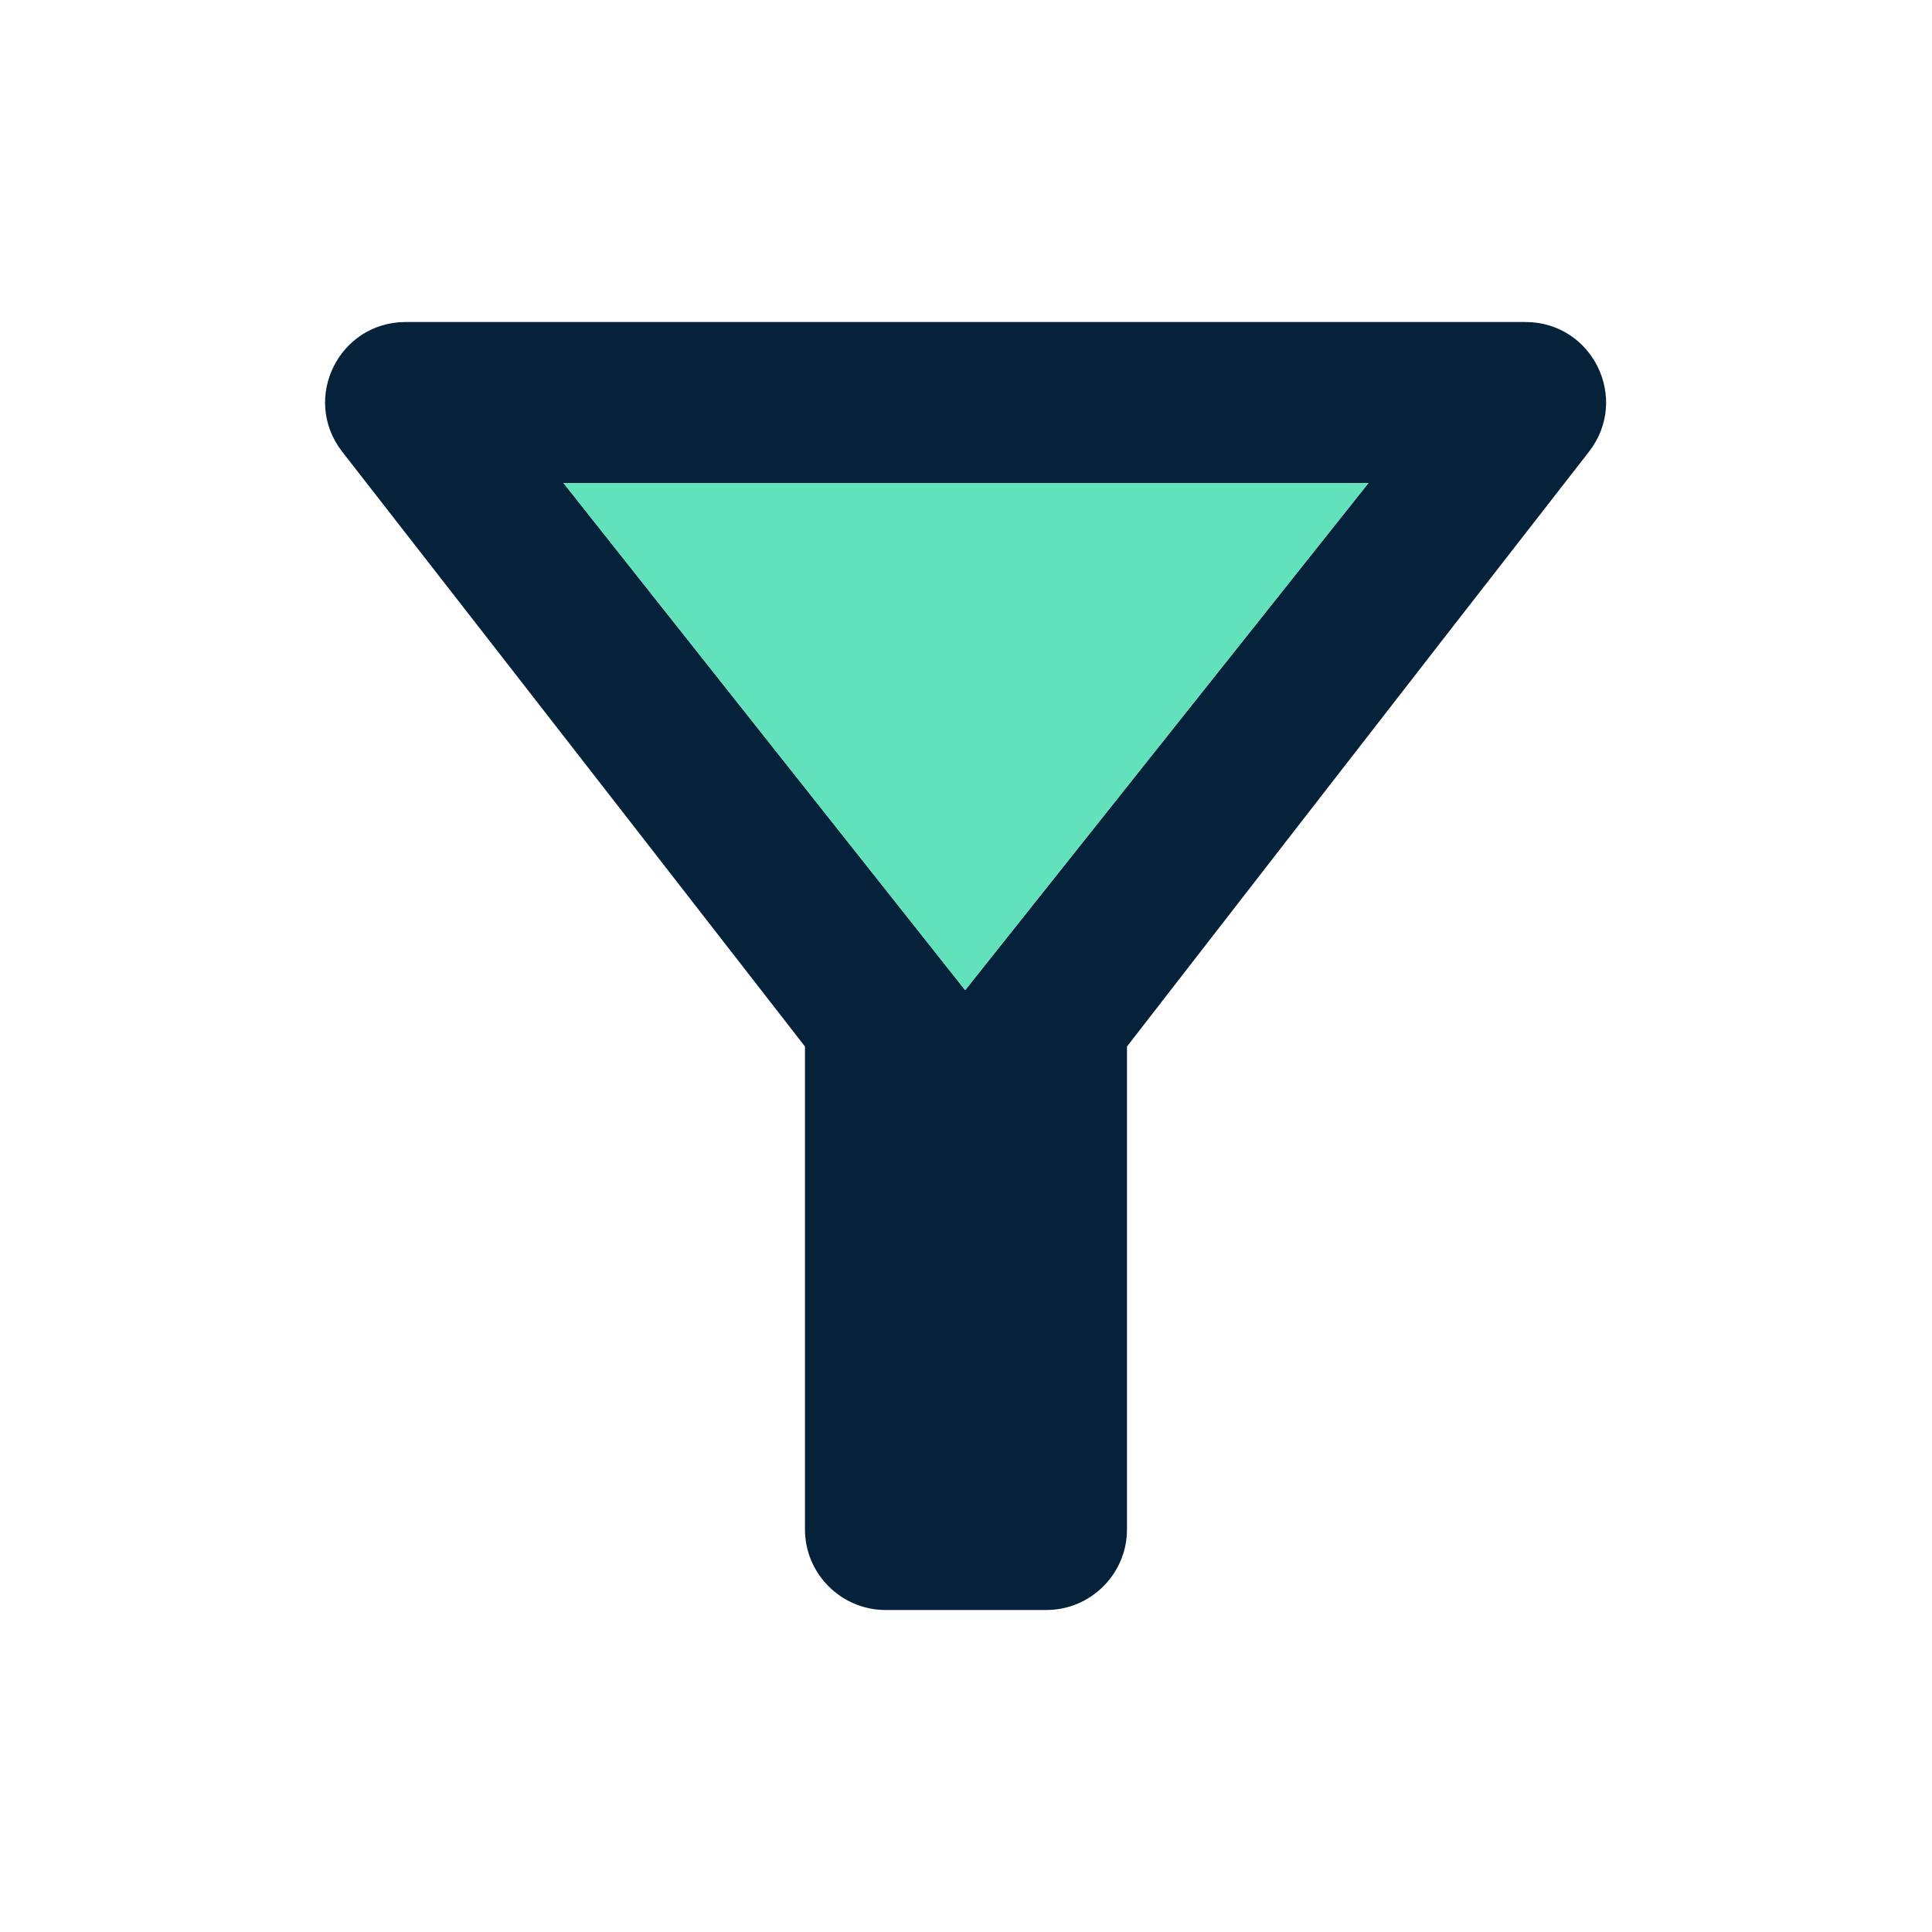
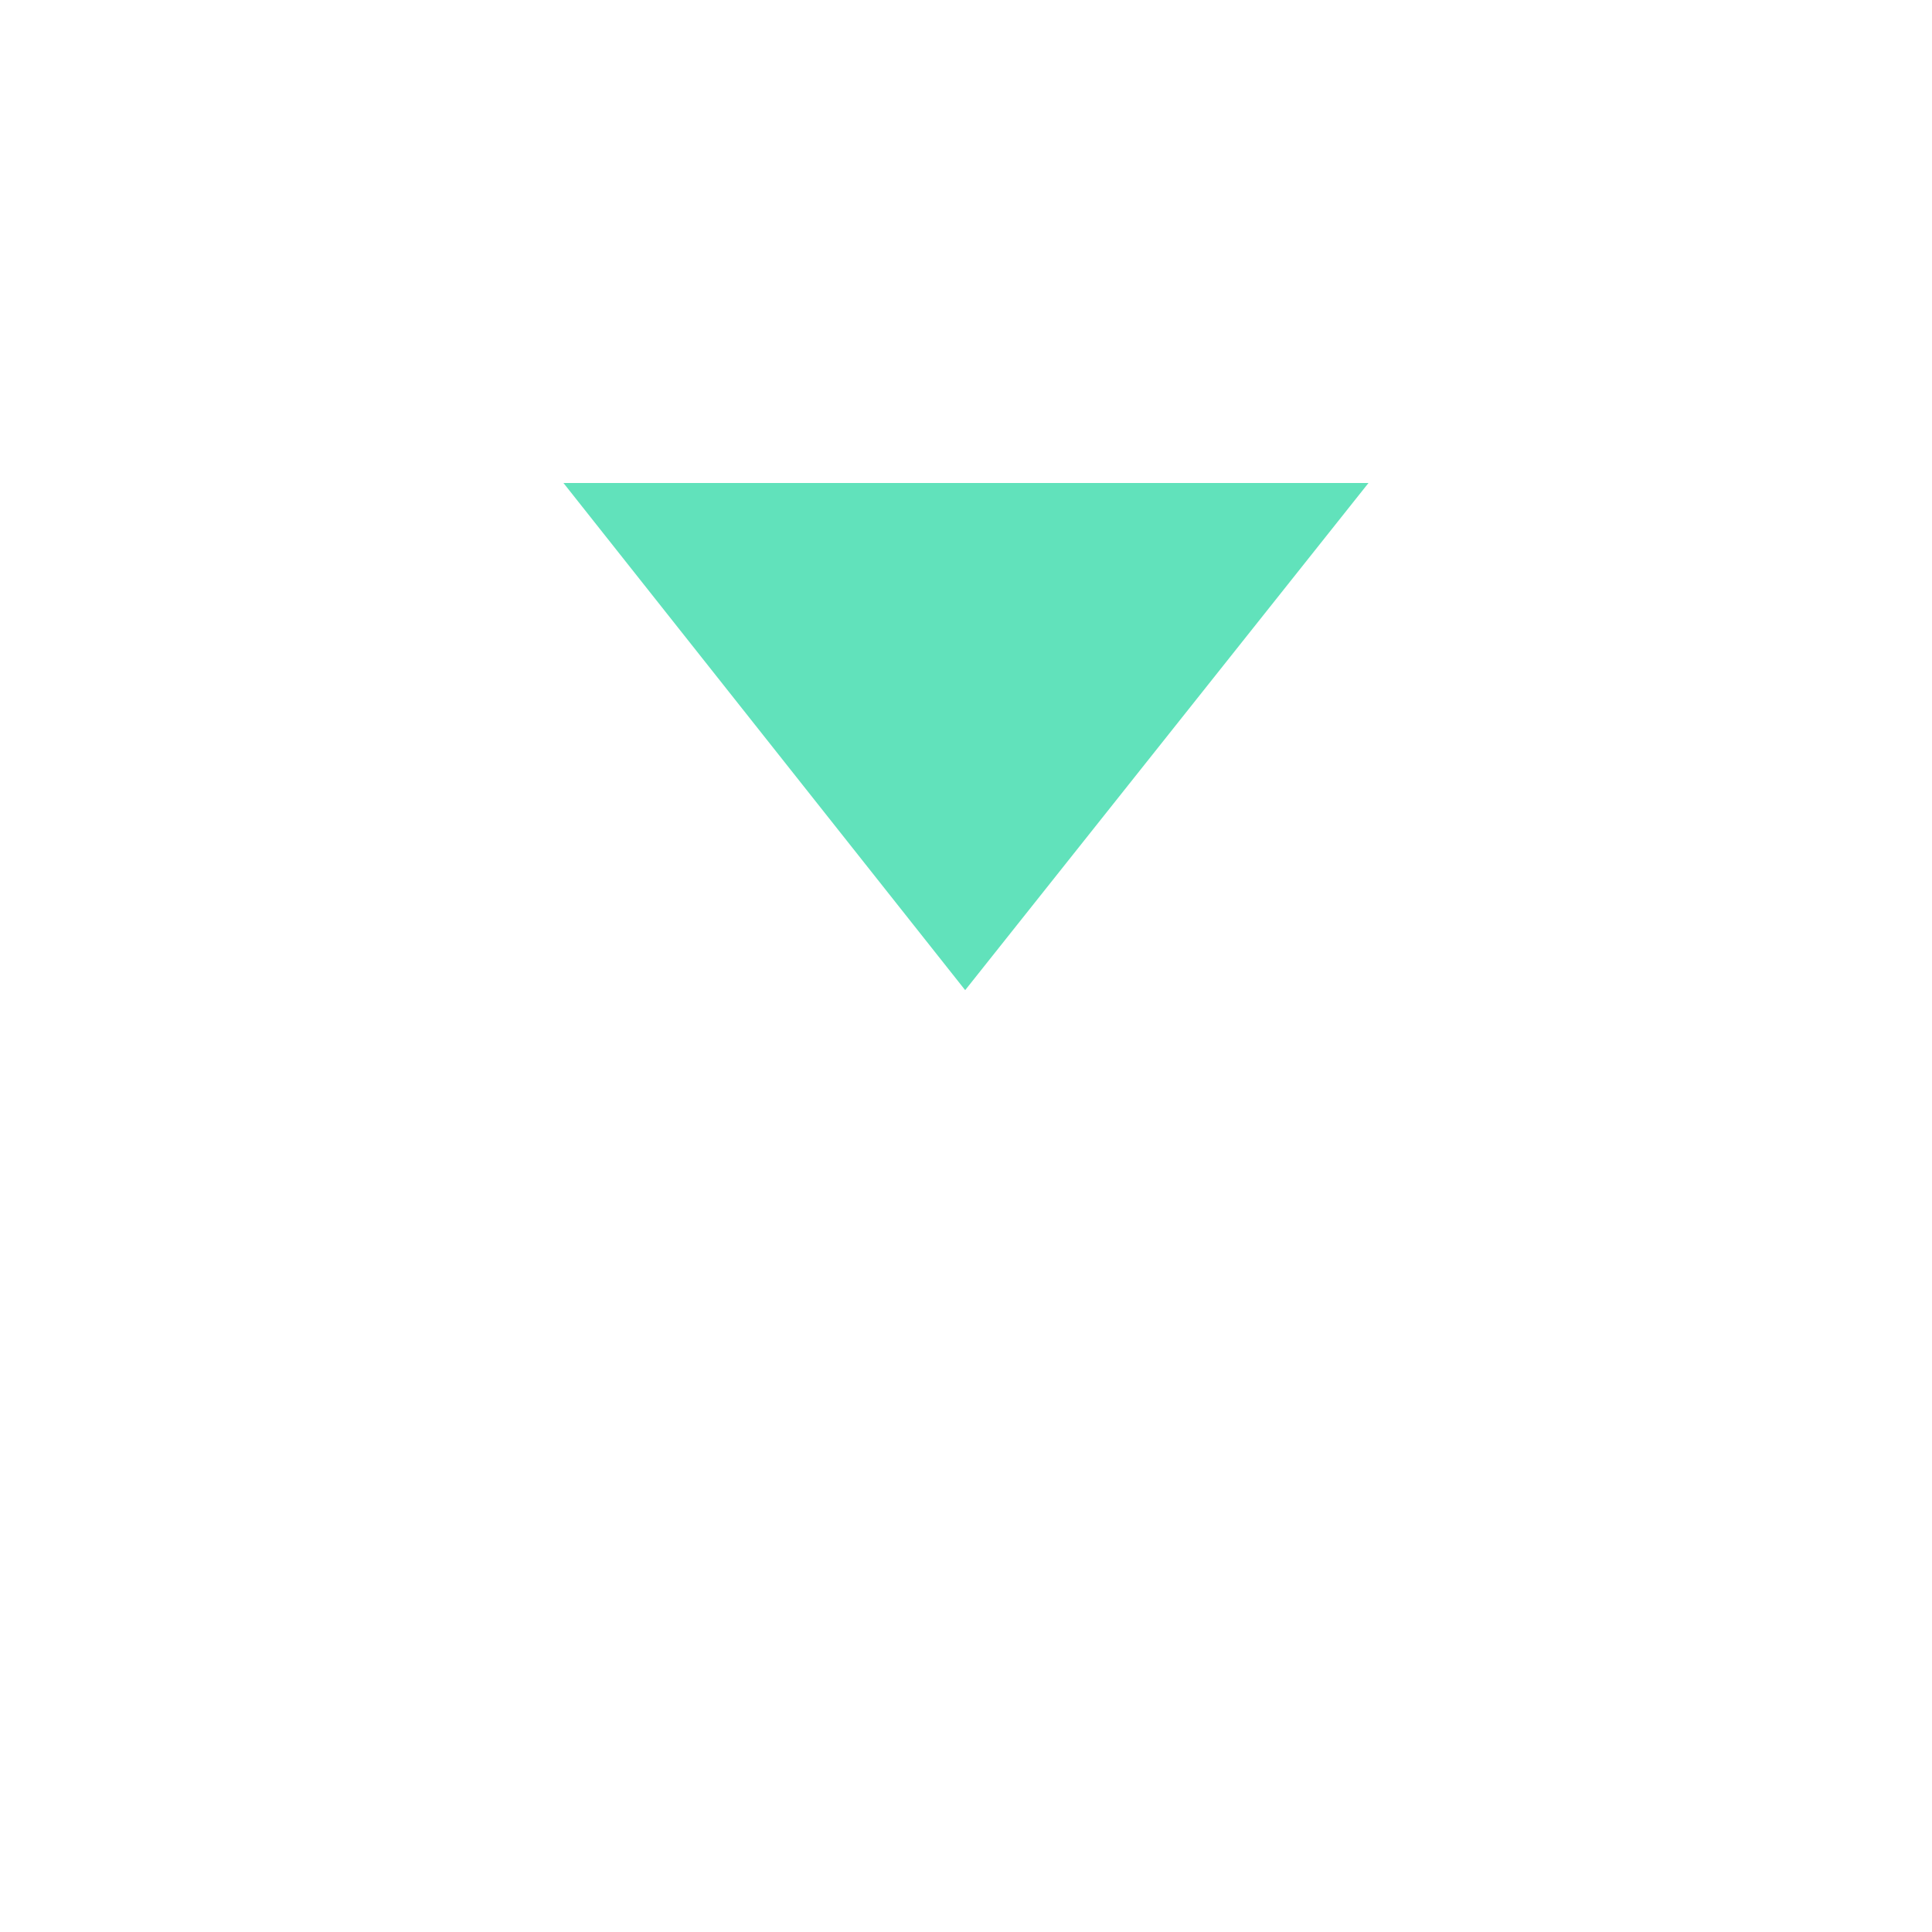
<svg xmlns="http://www.w3.org/2000/svg" width="40" height="40" viewBox="0 0 40 40" fill="none">
-   <path d="M11.666 10H28.333L19.983 20.5L11.666 10ZM7.083 9.35C10.45 13.667 16.666 21.667 16.666 21.667V31.667C16.666 32.583 17.416 33.333 18.333 33.333H21.666C22.583 33.333 23.333 32.583 23.333 31.667V21.667C23.333 21.667 29.533 13.667 32.9 9.35C33.75 8.25 32.967 6.667 31.583 6.667H8.4C7.016 6.667 6.233 8.25 7.083 9.35Z" fill="#06223B" />
  <path d="M11.666 10H28.333L19.983 20.5L11.666 10Z" fill="#61E2BB" />
</svg>